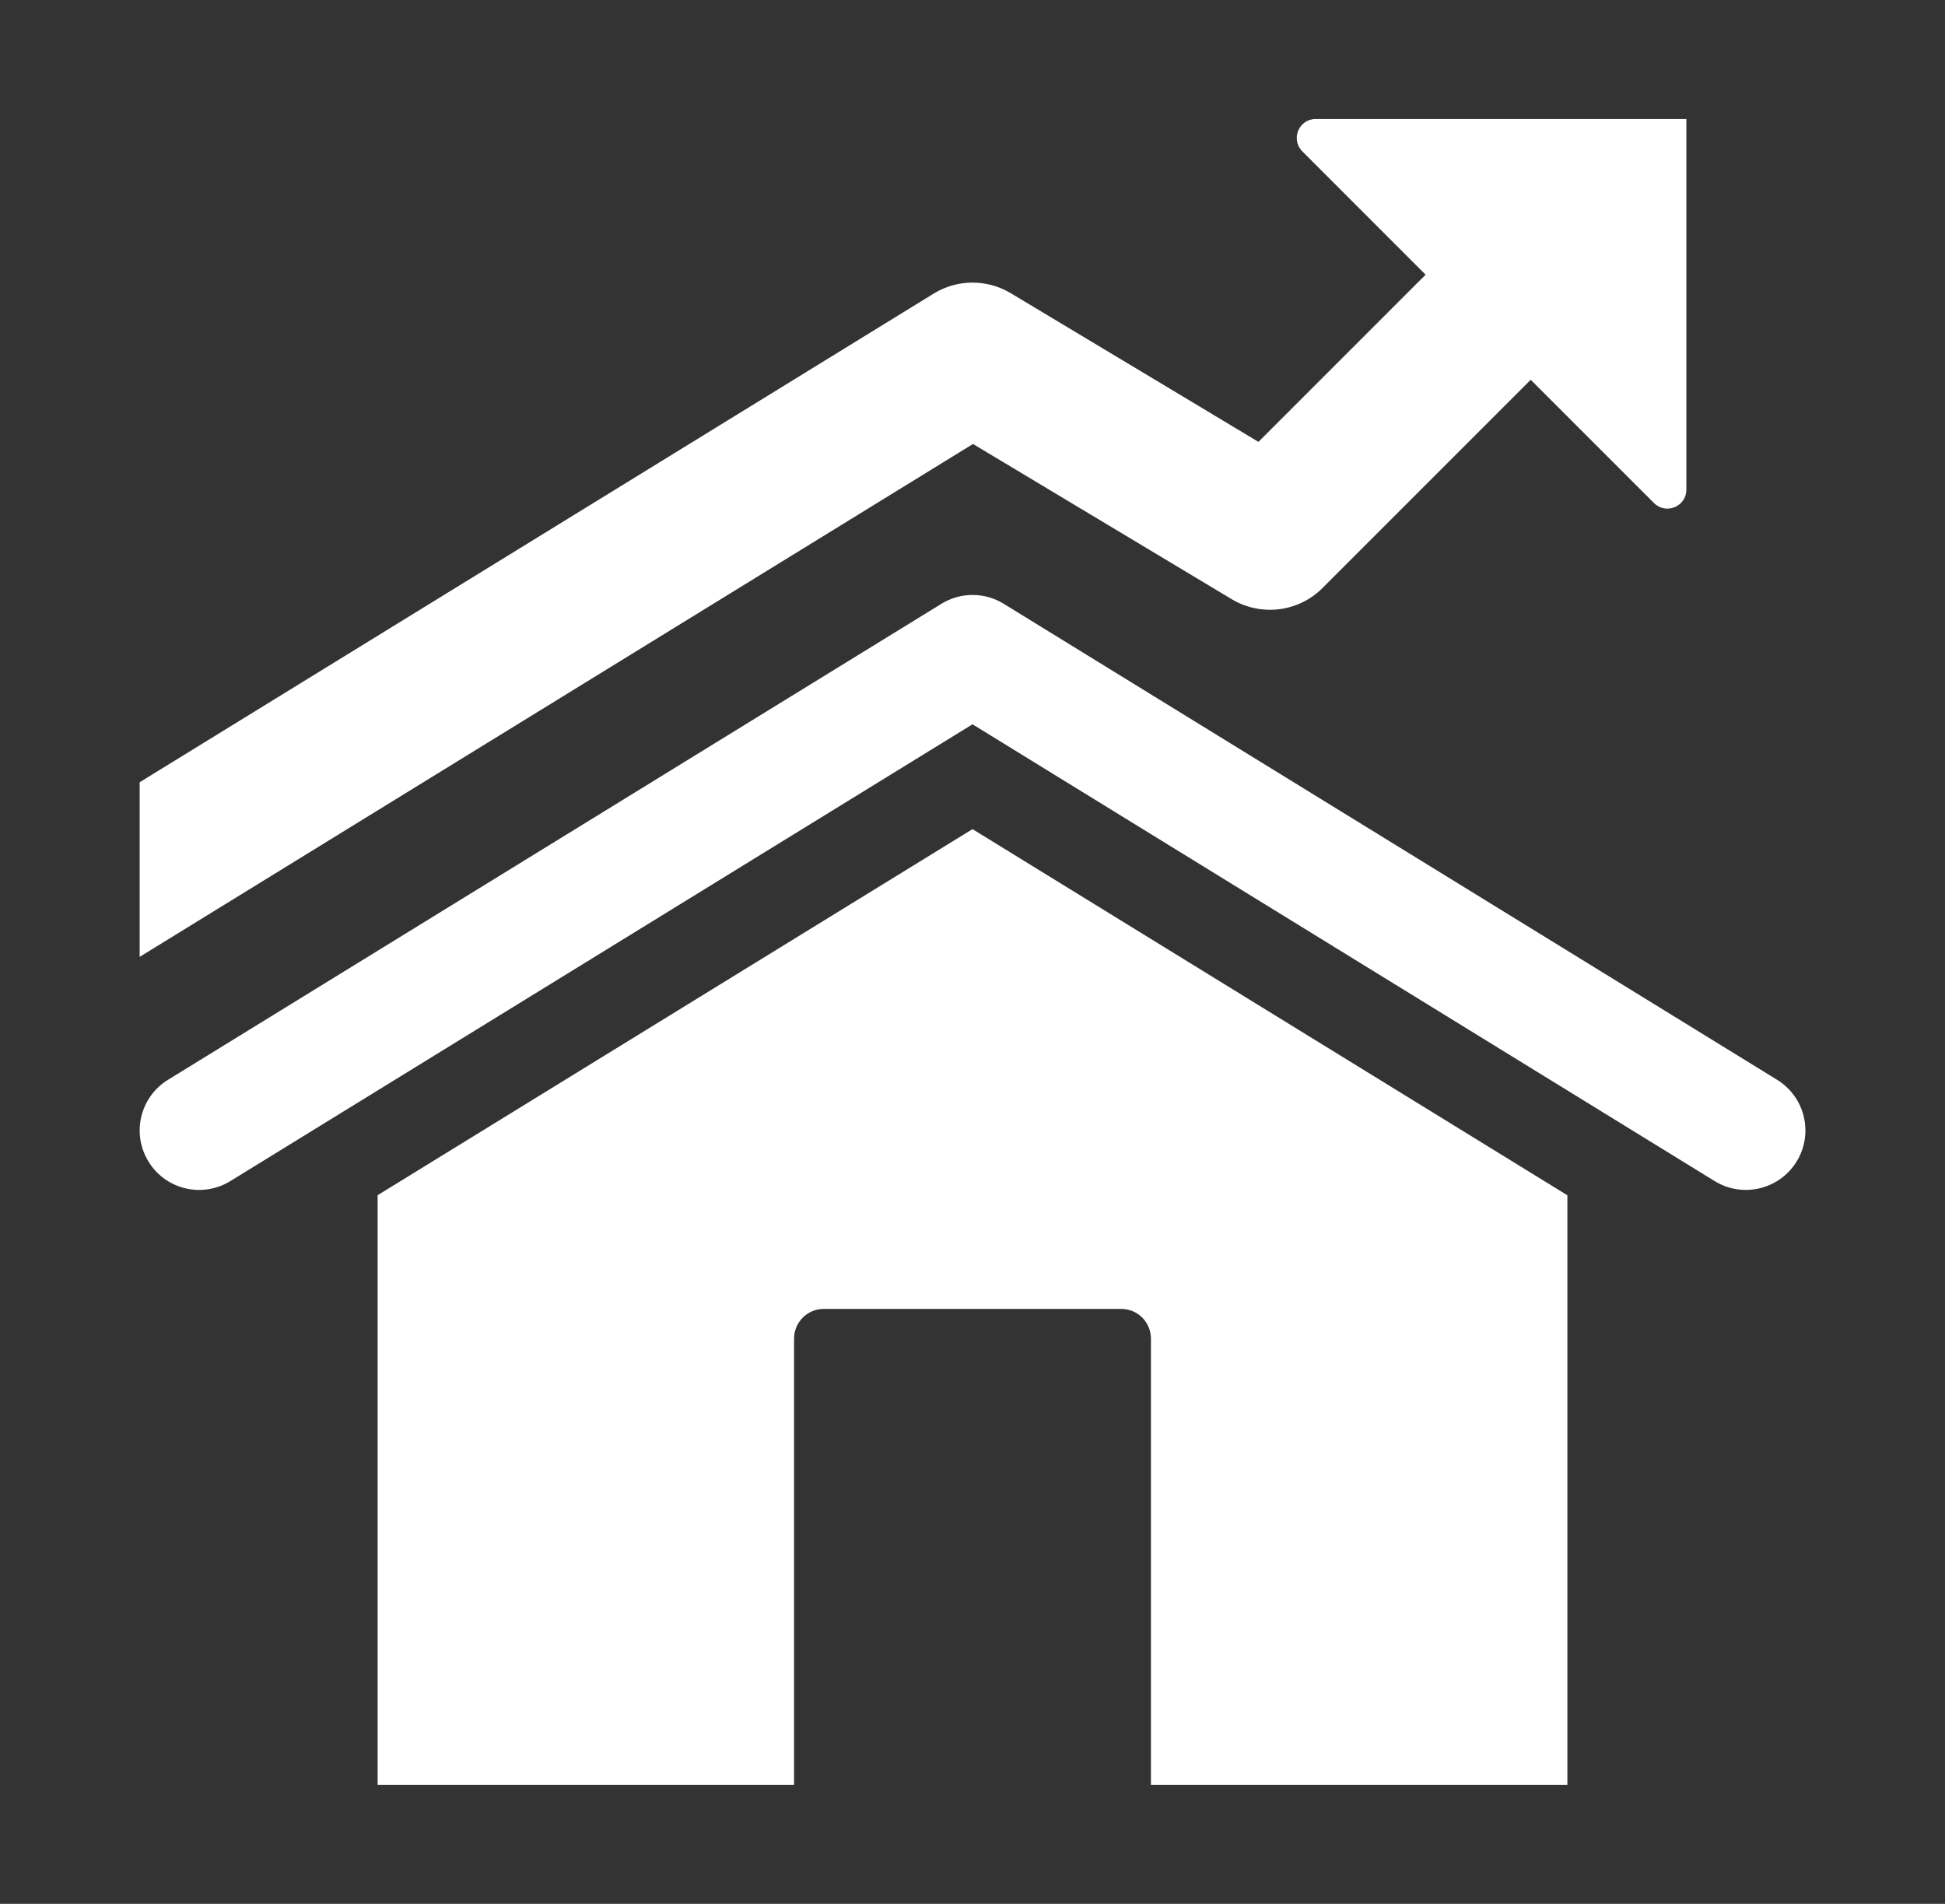
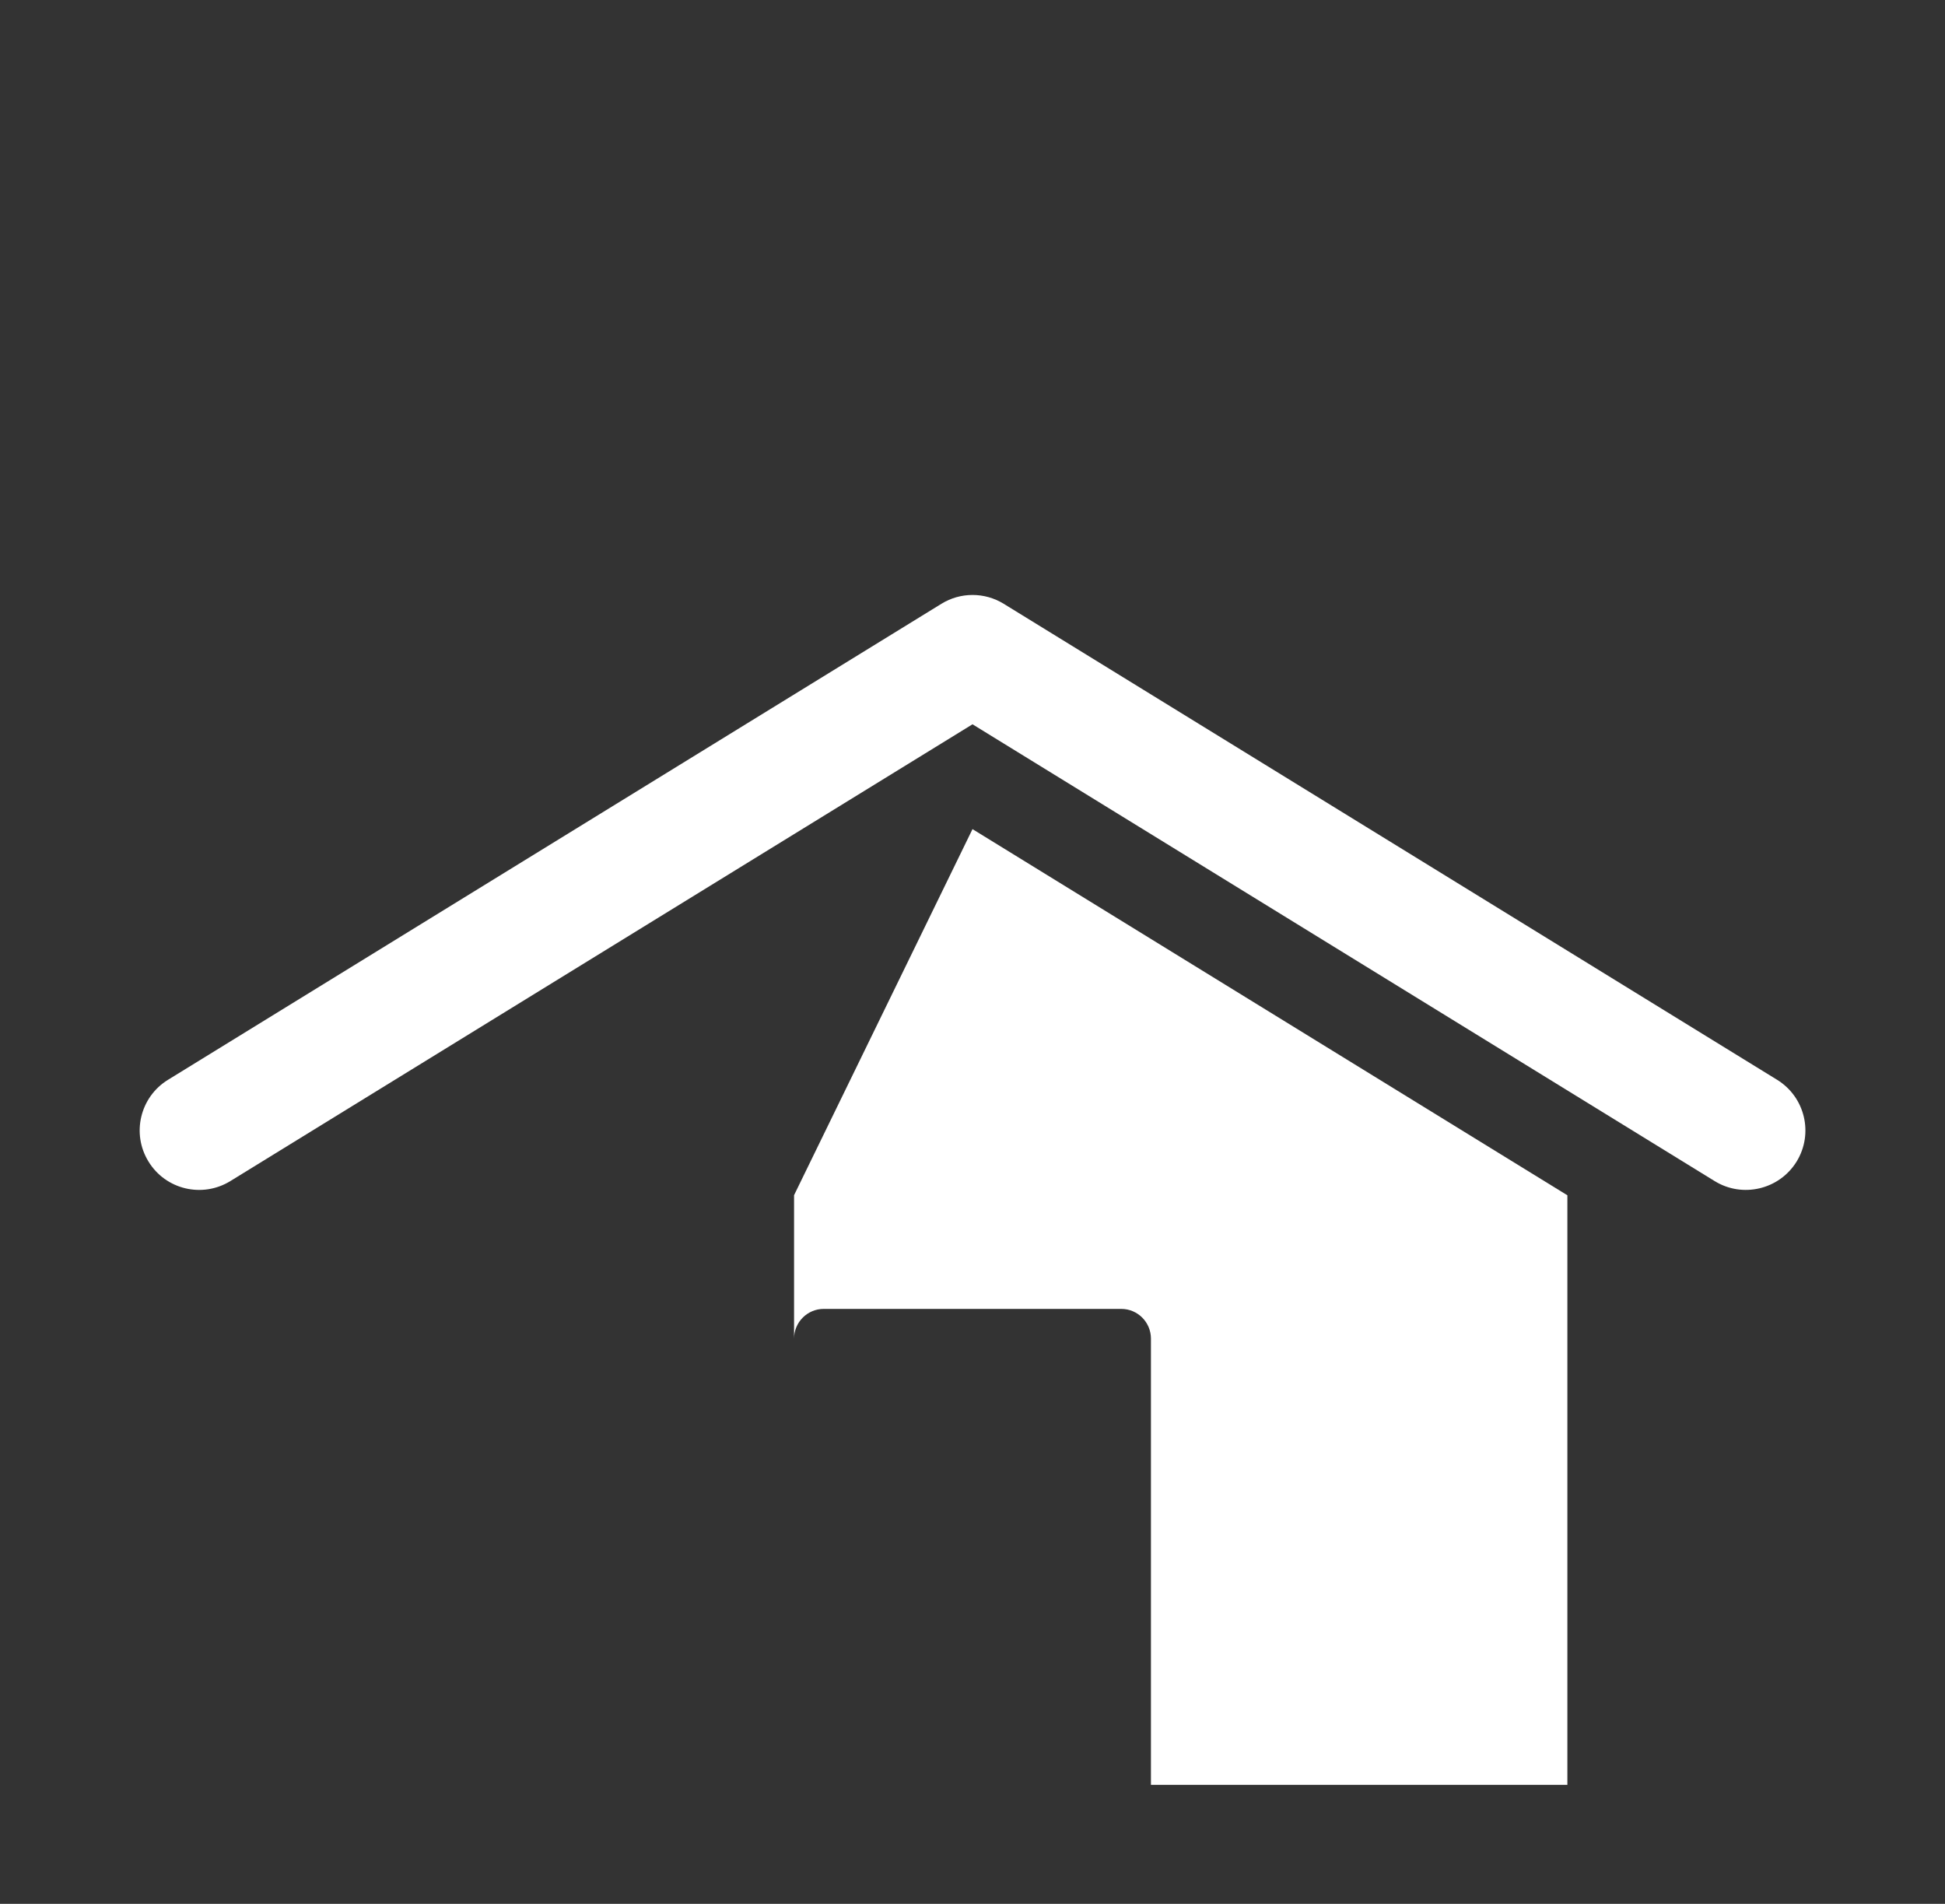
<svg xmlns="http://www.w3.org/2000/svg" width="47" height="46" viewBox="0 0 47 46" fill="none">
  <rect x="0" y="0" width="47" height="46" fill="#333333" stroke="none" />
  <path d="M41.434 28.537L23.5 17.5L5.566 28.537C4.889 28.953 4.003 28.743 3.589 28.066C3.172 27.39 3.384 26.504 4.061 26.089L22.748 14.589C23.209 14.304 23.793 14.304 24.255 14.589L42.942 26.089C43.619 26.506 43.829 27.39 43.414 28.066C42.994 28.745 42.105 28.951 41.434 28.537Z" fill="white" />
-   <path d="M27.094 31.625H19.906C19.509 31.625 19.188 31.947 19.188 32.344V43.125H9.125V28.878L23.5 20.033L37.875 28.88V43.125H27.812V32.344C27.812 31.947 27.491 31.625 27.094 31.625Z" fill="white" />
-   <path d="M40.75 2.875V11.831C40.75 12.239 40.257 12.443 39.968 12.154L36.989 9.176L31.958 14.207C31.375 14.792 30.47 14.9 29.763 14.477L23.512 10.727L3.375 23.119V18.9L22.558 7.096C23.129 6.743 23.848 6.739 24.426 7.085L30.41 10.676L34.449 6.637L31.471 3.658C31.181 3.368 31.386 2.875 31.794 2.875H40.75Z" fill="white" />
+   <path d="M27.094 31.625H19.906C19.509 31.625 19.188 31.947 19.188 32.344V43.125V28.878L23.5 20.033L37.875 28.88V43.125H27.812V32.344C27.812 31.947 27.491 31.625 27.094 31.625Z" fill="white" />
</svg>